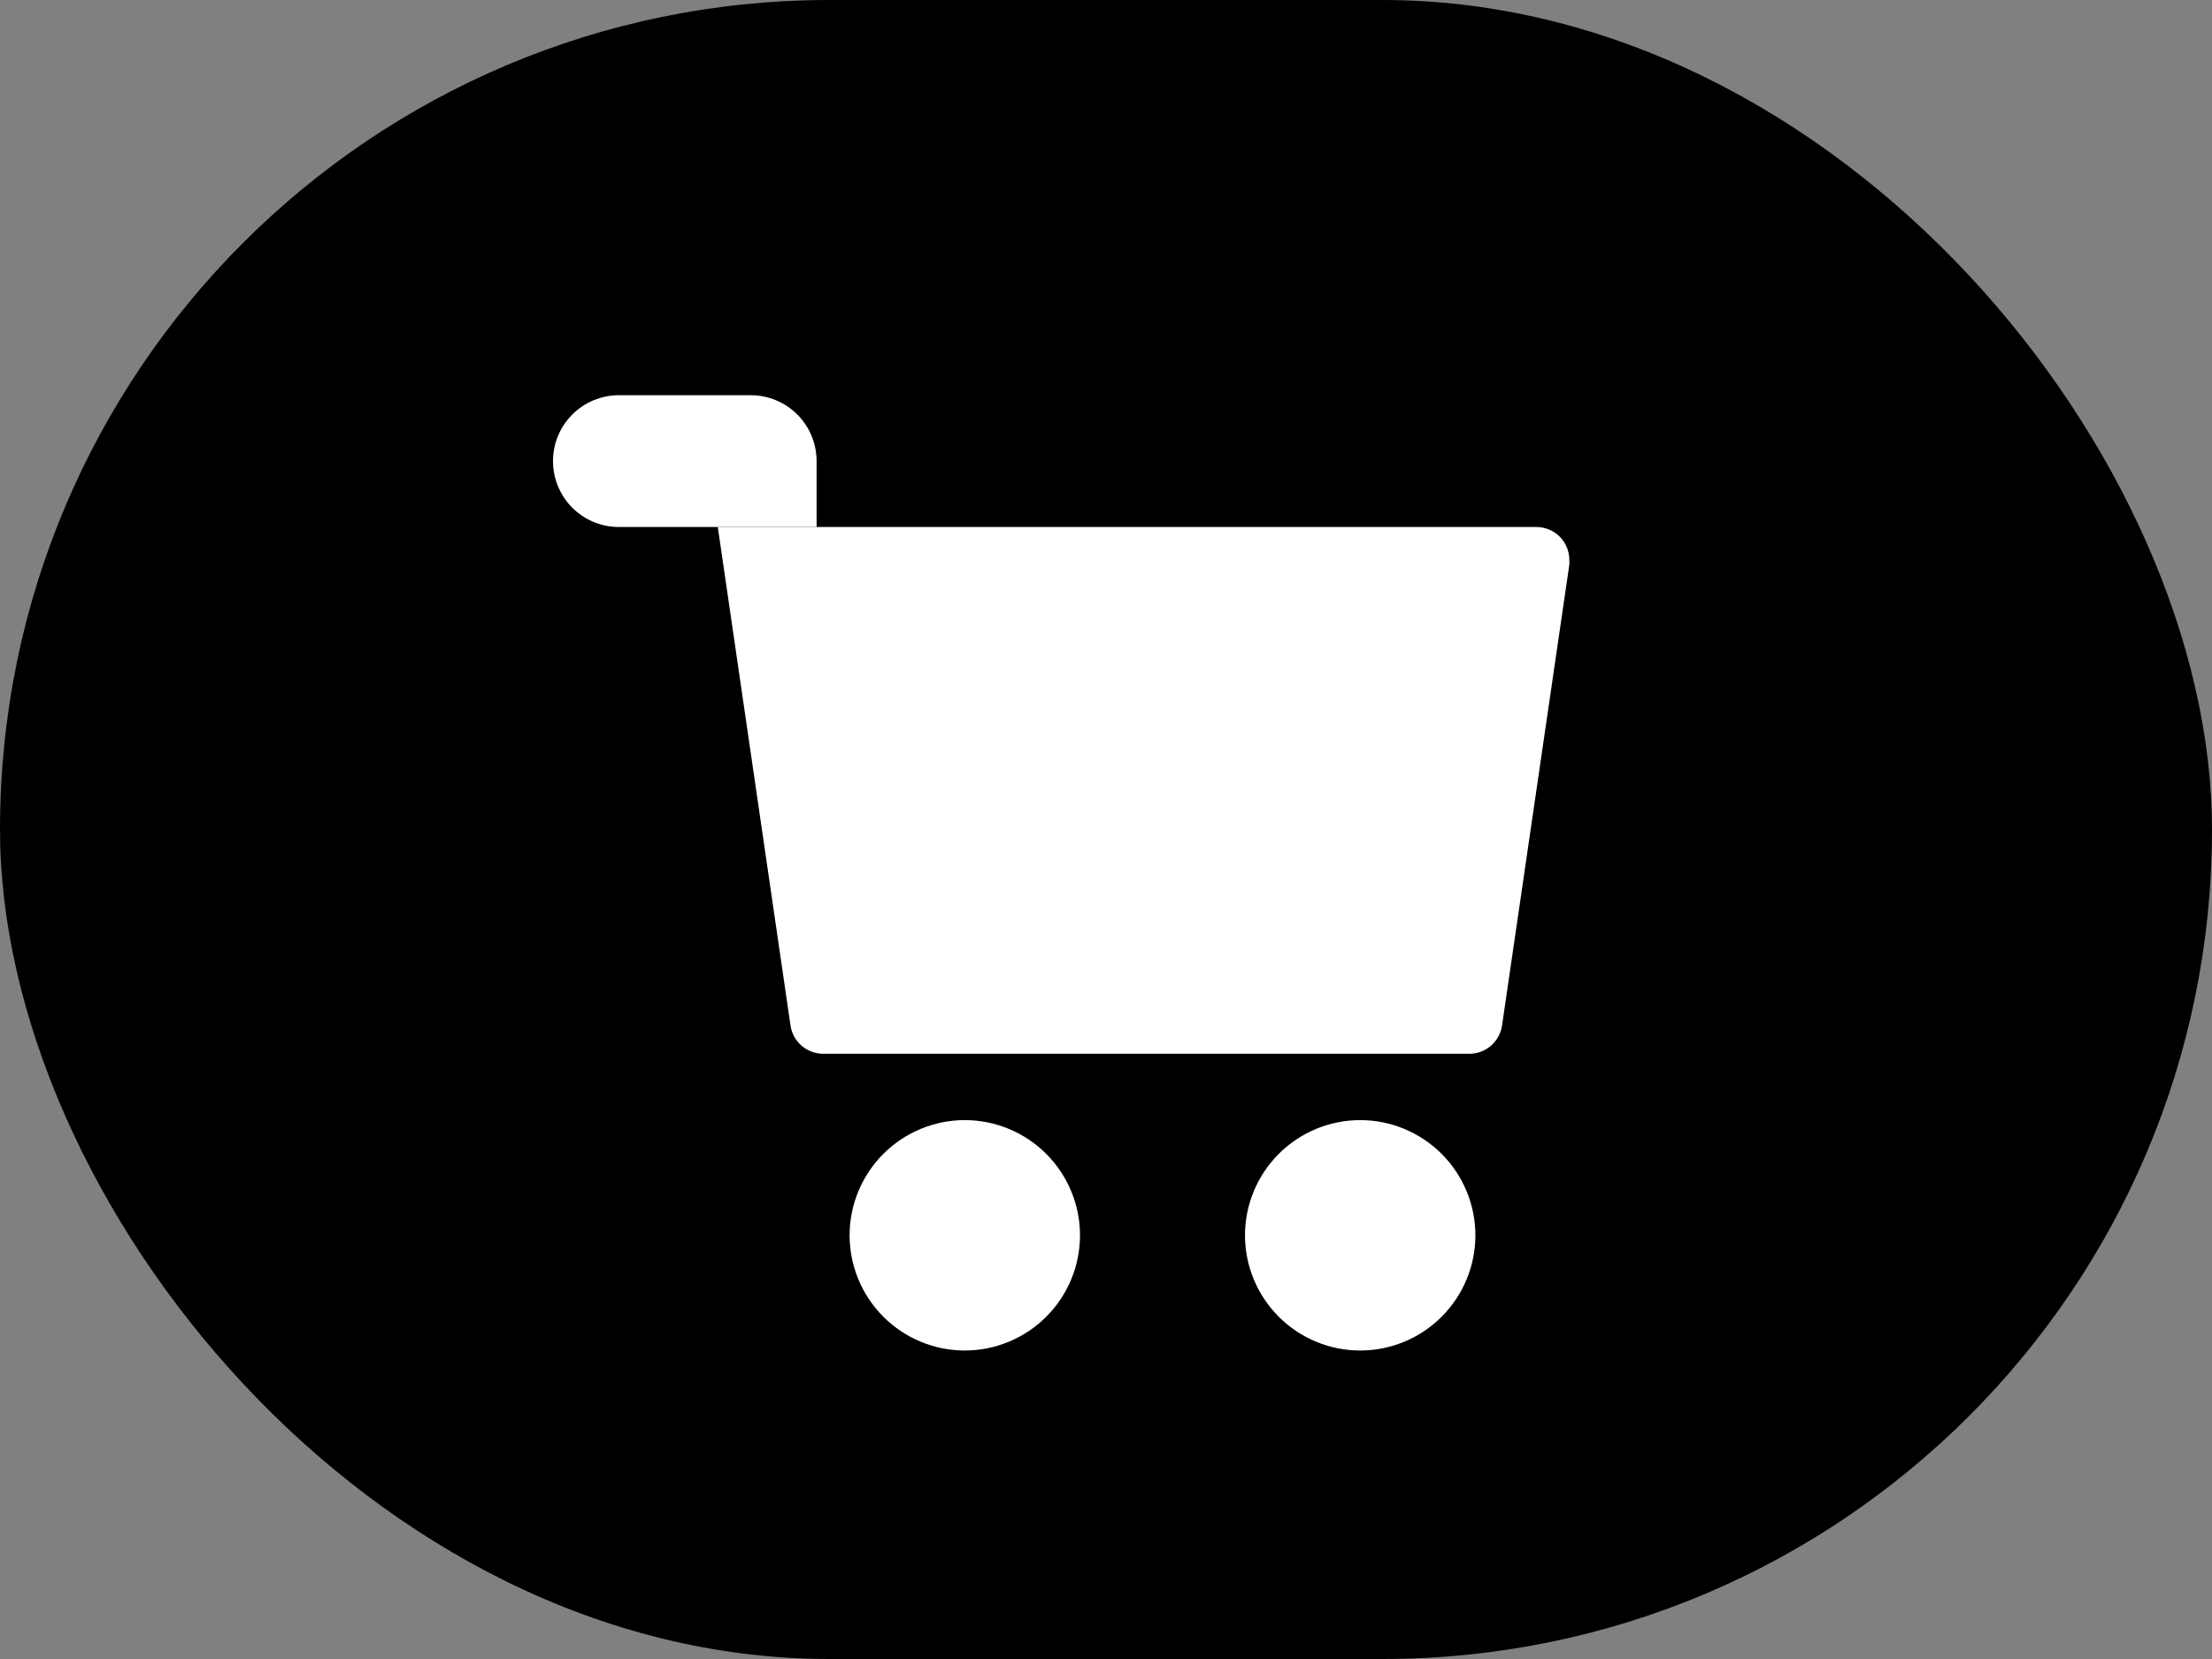
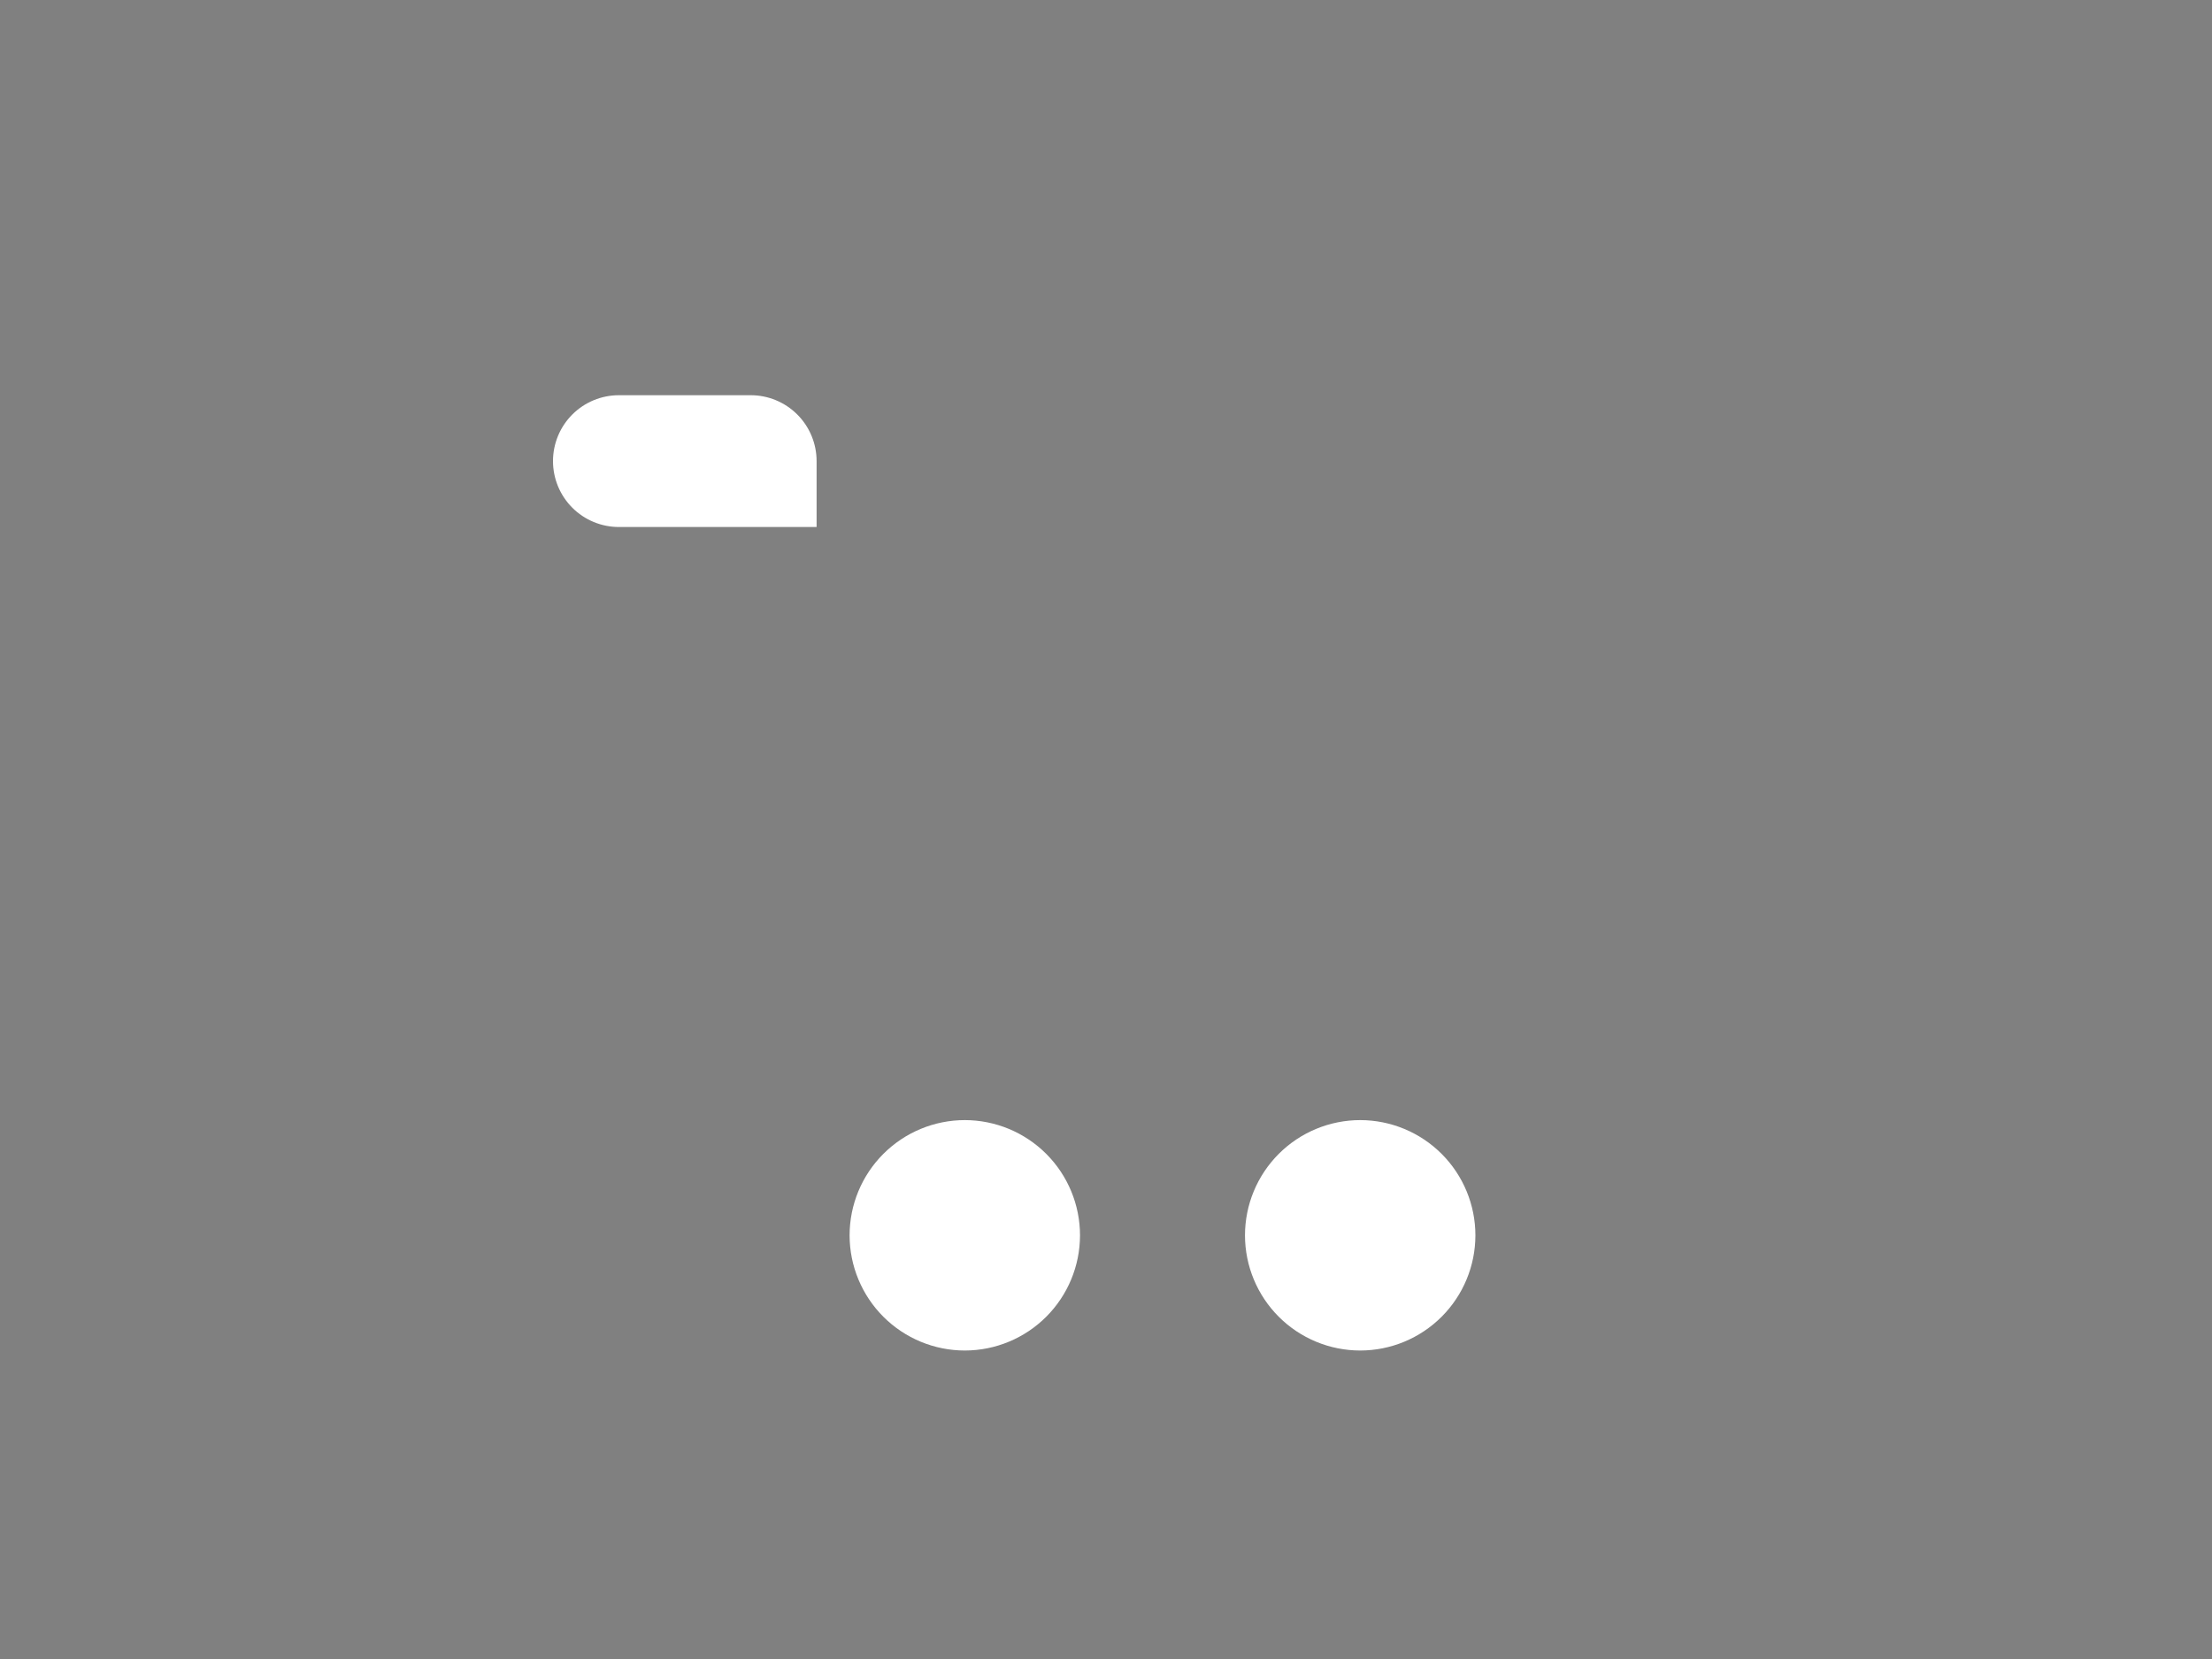
<svg xmlns="http://www.w3.org/2000/svg" width="24" height="18" viewBox="0 0 24 18">
  <rect x="0" y="0" width="24" height="18" fill="#808080" stroke="none" />
  <defs>
    <clipPath id="clip-path">
      <path id="路径_2" data-name="路径 2" d="M.715-29h1.43a.715.715,0,0,1,.715.715v.715H.715A.715.715,0,0,1,0-28.285.715.715,0,0,1,.715-29Z" transform="translate(0 29)" fill="#fff" clip-rule="evenodd" />
    </clipPath>
    <clipPath id="clip-path-2">
      <path id="路径_4" data-name="路径 4" d="M10.251-4.5A1.251,1.251,0,0,0,11.5-5.749,1.251,1.251,0,0,0,10.251-7,1.251,1.251,0,0,0,9-5.749,1.251,1.251,0,0,0,10.251-4.5Z" transform="translate(-9 7)" fill="#fff" clip-rule="evenodd" />
    </clipPath>
    <clipPath id="clip-path-3">
      <path id="路径_6" data-name="路径 6" d="M22.251-4.5A1.251,1.251,0,0,0,23.5-5.749,1.251,1.251,0,0,0,22.251-7,1.251,1.251,0,0,0,21-5.749,1.251,1.251,0,0,0,22.251-4.5Z" transform="translate(-21 7)" fill="#fff" clip-rule="evenodd" />
    </clipPath>
    <clipPath id="clip-path-4">
-       <path id="路径_8" data-name="路径 8" d="M5-25h8.882a.357.357,0,0,1,.357.357.358.358,0,0,1,0,.052l-.73,5a.358.358,0,0,1-.354.306H6.143a.358.358,0,0,1-.354-.306L5-25Z" transform="translate(-5 25)" fill="#fff" clip-rule="evenodd" />
-     </clipPath>
+       </clipPath>
  </defs>
  <g id="组_26" data-name="组 26" transform="translate(-150 -461)">
-     <rect id="矩形_1" data-name="矩形 1" width="24" height="18" rx="9" transform="translate(150 461)" />
    <g id="组_9" data-name="组 9" transform="translate(-362.306 -70)">
      <g id="组_1" data-name="组 1" transform="translate(518.306 535.288)" clip-path="url(#clip-path)">
        <path id="路径_1" data-name="路径 1" d="M-5-34H1.435v5H-5Z" transform="translate(3.213 32.213)" fill="#fff" />
      </g>
      <g id="组_2" data-name="组 2" transform="translate(521.524 543.153)" clip-path="url(#clip-path-2)">
        <path id="路径_3" data-name="路径 3" d="M4-12h6.077v6.077H4Z" transform="translate(-5.787 10.213)" fill="#fff" />
      </g>
      <g id="组_3" data-name="组 3" transform="translate(525.814 543.153)" clip-path="url(#clip-path-3)">
        <path id="路径_5" data-name="路径 5" d="M16-12h6.077v6.077H16Z" transform="translate(-17.787 10.213)" fill="#fff" />
      </g>
      <g id="组_4" data-name="组 4" transform="translate(520.094 536.718)" clip-path="url(#clip-path-4)">
        <path id="路径_7" data-name="路径 7" d="M0-30H12.814v9.295H0Z" transform="translate(-1.787 28.213)" fill="#fff" />
      </g>
    </g>
  </g>
</svg>